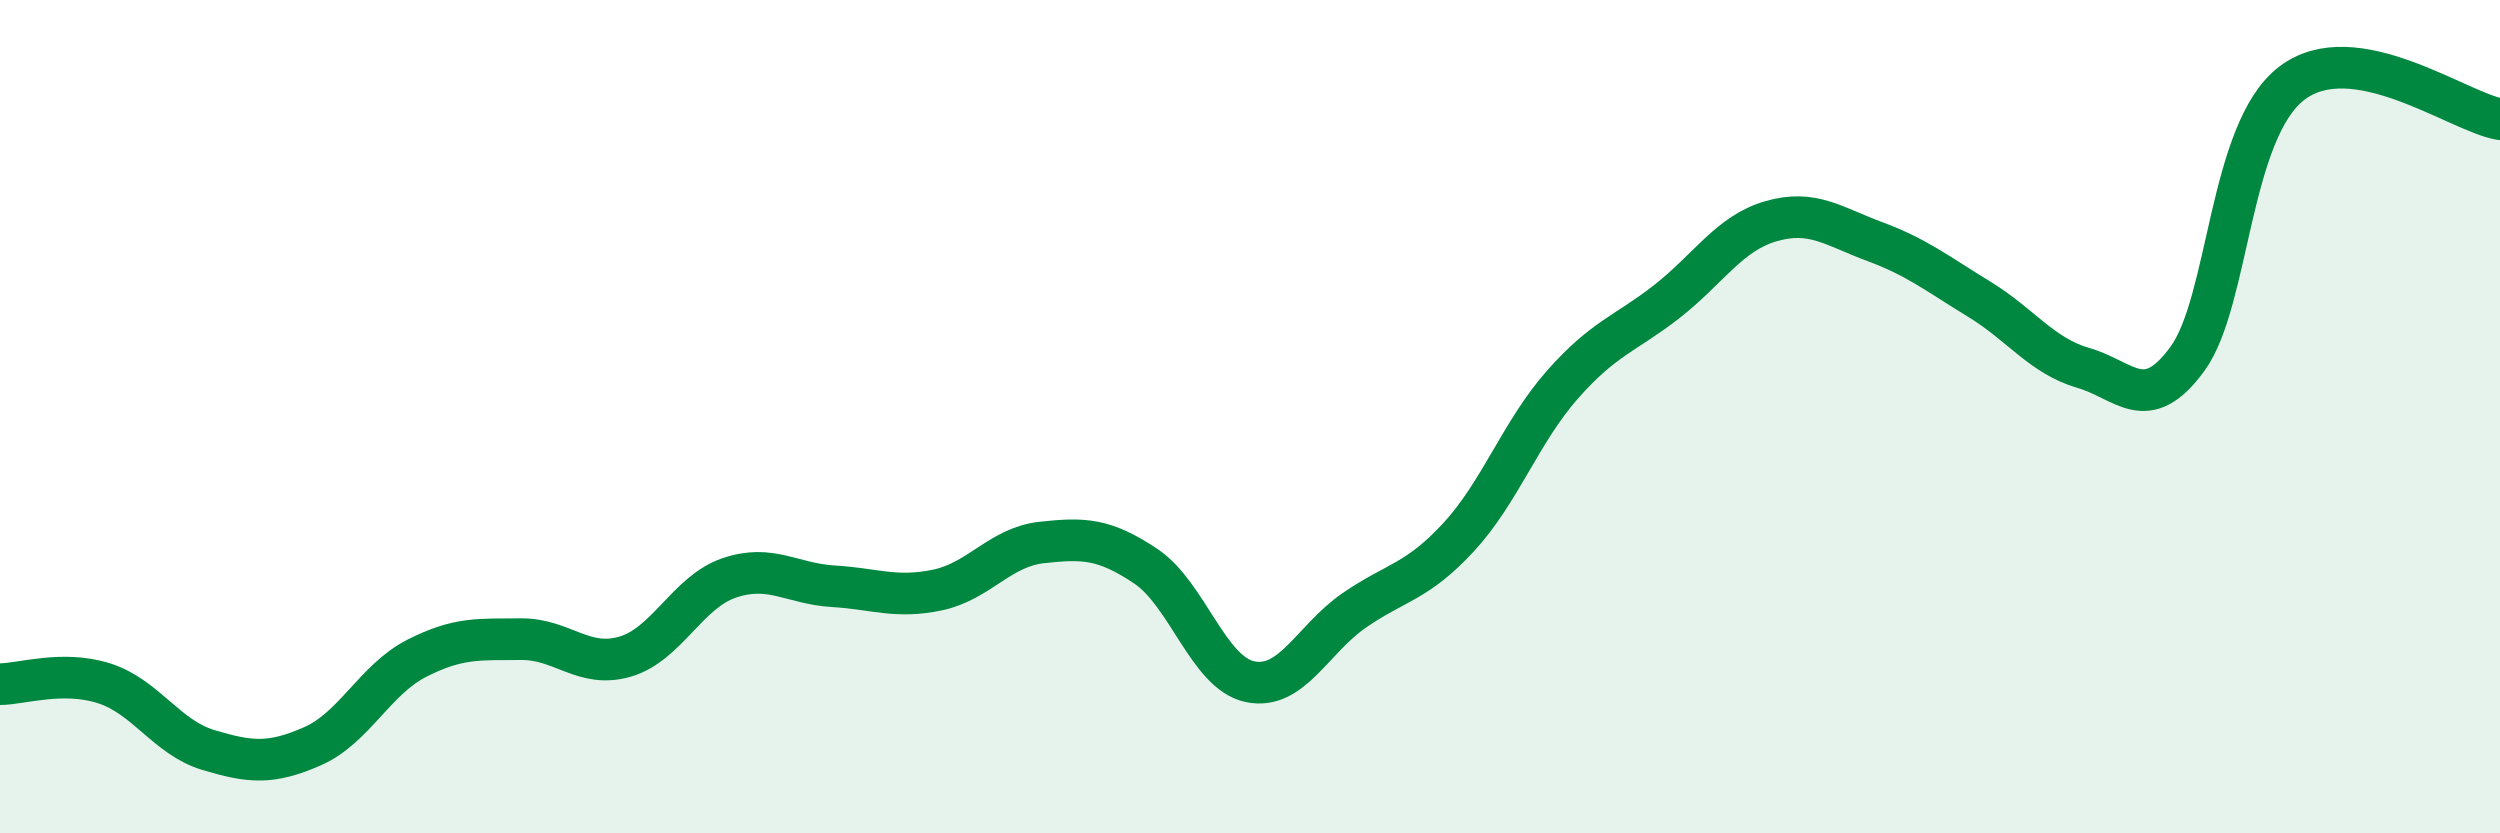
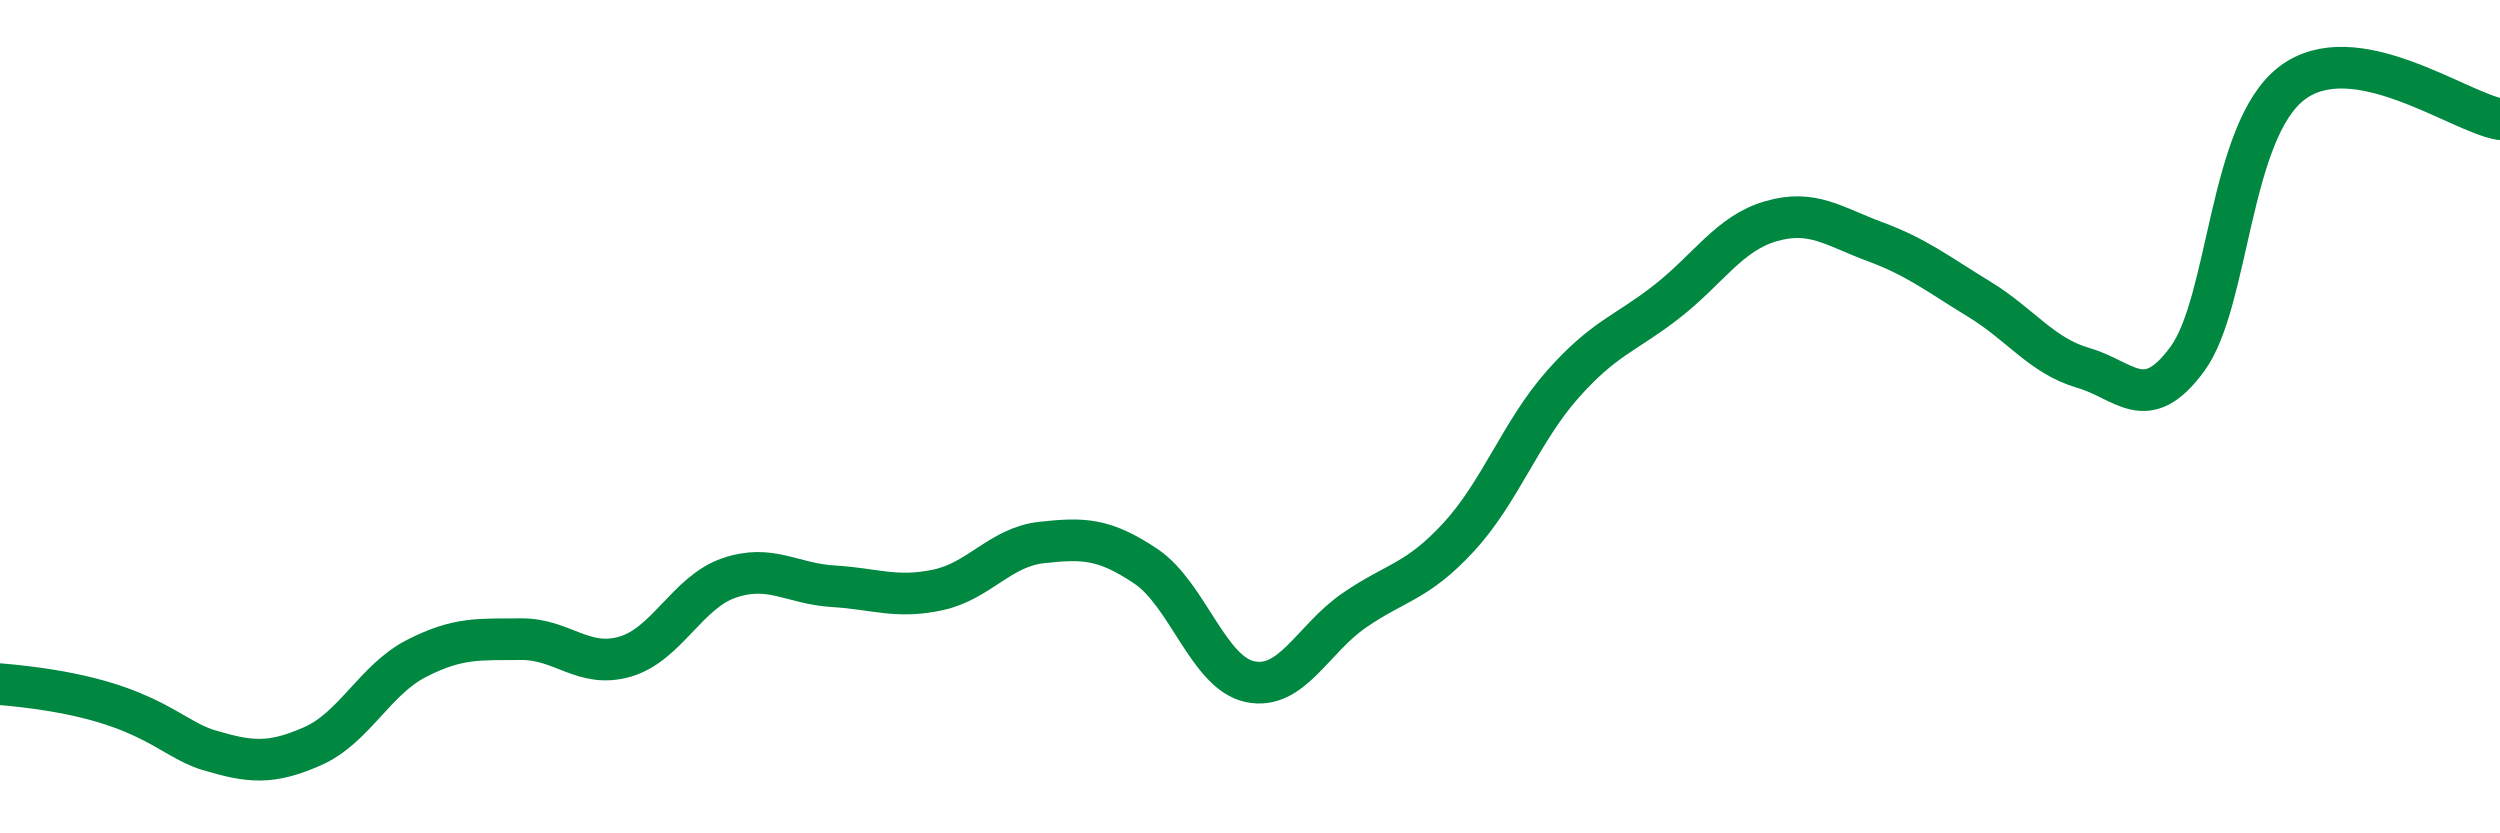
<svg xmlns="http://www.w3.org/2000/svg" width="60" height="20" viewBox="0 0 60 20">
-   <path d="M 0,16.42 C 0.5,16.42 1.5,16.08 2.5,16.4 C 3.5,16.72 4,17.7 5,18 C 6,18.3 6.5,18.35 7.5,17.91 C 8.5,17.47 9,16.31 10,15.8 C 11,15.29 11.5,15.35 12.5,15.34 C 13.5,15.33 14,16.05 15,15.76 C 16,15.47 16.5,14.21 17.5,13.87 C 18.5,13.53 19,14.01 20,14.07 C 21,14.13 21.5,14.37 22.5,14.16 C 23.5,13.95 24,13.13 25,13.02 C 26,12.91 26.5,12.92 27.5,13.59 C 28.5,14.26 29,16.15 30,16.36 C 31,16.57 31.5,15.34 32.5,14.65 C 33.5,13.96 34,13.98 35,12.9 C 36,11.82 36.5,10.36 37.5,9.23 C 38.5,8.1 39,8.02 40,7.24 C 41,6.46 41.5,5.6 42.5,5.31 C 43.5,5.02 44,5.43 45,5.8 C 46,6.17 46.5,6.57 47.5,7.18 C 48.5,7.79 49,8.54 50,8.83 C 51,9.12 51.5,9.98 52.5,8.61 C 53.5,7.24 53.5,3.15 55,2 C 56.5,0.85 59,2.69 60,2.86L60 20L0 20Z" fill="#008740" opacity="0.1" stroke-linecap="round" stroke-linejoin="round" />
-   <path d="M 0,16.42 C 0.5,16.42 1.5,16.08 2.5,16.4 C 3.5,16.72 4,17.7 5,18 C 6,18.3 6.5,18.35 7.5,17.91 C 8.5,17.47 9,16.31 10,15.8 C 11,15.29 11.5,15.35 12.5,15.34 C 13.5,15.33 14,16.05 15,15.76 C 16,15.47 16.5,14.21 17.5,13.87 C 18.5,13.53 19,14.01 20,14.07 C 21,14.13 21.5,14.37 22.5,14.16 C 23.5,13.95 24,13.13 25,13.02 C 26,12.91 26.5,12.92 27.5,13.59 C 28.5,14.26 29,16.15 30,16.36 C 31,16.57 31.5,15.34 32.5,14.65 C 33.5,13.96 34,13.98 35,12.9 C 36,11.82 36.5,10.36 37.5,9.23 C 38.5,8.1 39,8.02 40,7.24 C 41,6.46 41.5,5.6 42.5,5.31 C 43.5,5.02 44,5.43 45,5.8 C 46,6.17 46.5,6.57 47.5,7.18 C 48.5,7.79 49,8.54 50,8.83 C 51,9.12 51.5,9.98 52.5,8.61 C 53.5,7.24 53.5,3.15 55,2 C 56.5,0.85 59,2.69 60,2.86" stroke="#008740" stroke-width="1" fill="none" stroke-linecap="round" stroke-linejoin="round" />
+   <path d="M 0,16.42 C 3.5,16.72 4,17.7 5,18 C 6,18.3 6.5,18.35 7.5,17.91 C 8.5,17.47 9,16.31 10,15.8 C 11,15.29 11.5,15.35 12.5,15.34 C 13.5,15.33 14,16.05 15,15.76 C 16,15.47 16.5,14.21 17.5,13.87 C 18.5,13.53 19,14.01 20,14.07 C 21,14.13 21.5,14.37 22.5,14.16 C 23.5,13.95 24,13.13 25,13.02 C 26,12.91 26.5,12.92 27.5,13.59 C 28.5,14.26 29,16.15 30,16.36 C 31,16.57 31.5,15.34 32.5,14.65 C 33.5,13.96 34,13.98 35,12.9 C 36,11.82 36.5,10.36 37.5,9.23 C 38.5,8.1 39,8.02 40,7.24 C 41,6.46 41.5,5.6 42.5,5.31 C 43.5,5.02 44,5.43 45,5.8 C 46,6.17 46.5,6.57 47.5,7.18 C 48.5,7.79 49,8.54 50,8.83 C 51,9.12 51.5,9.98 52.5,8.61 C 53.5,7.24 53.5,3.15 55,2 C 56.5,0.85 59,2.69 60,2.86" stroke="#008740" stroke-width="1" fill="none" stroke-linecap="round" stroke-linejoin="round" />
</svg>